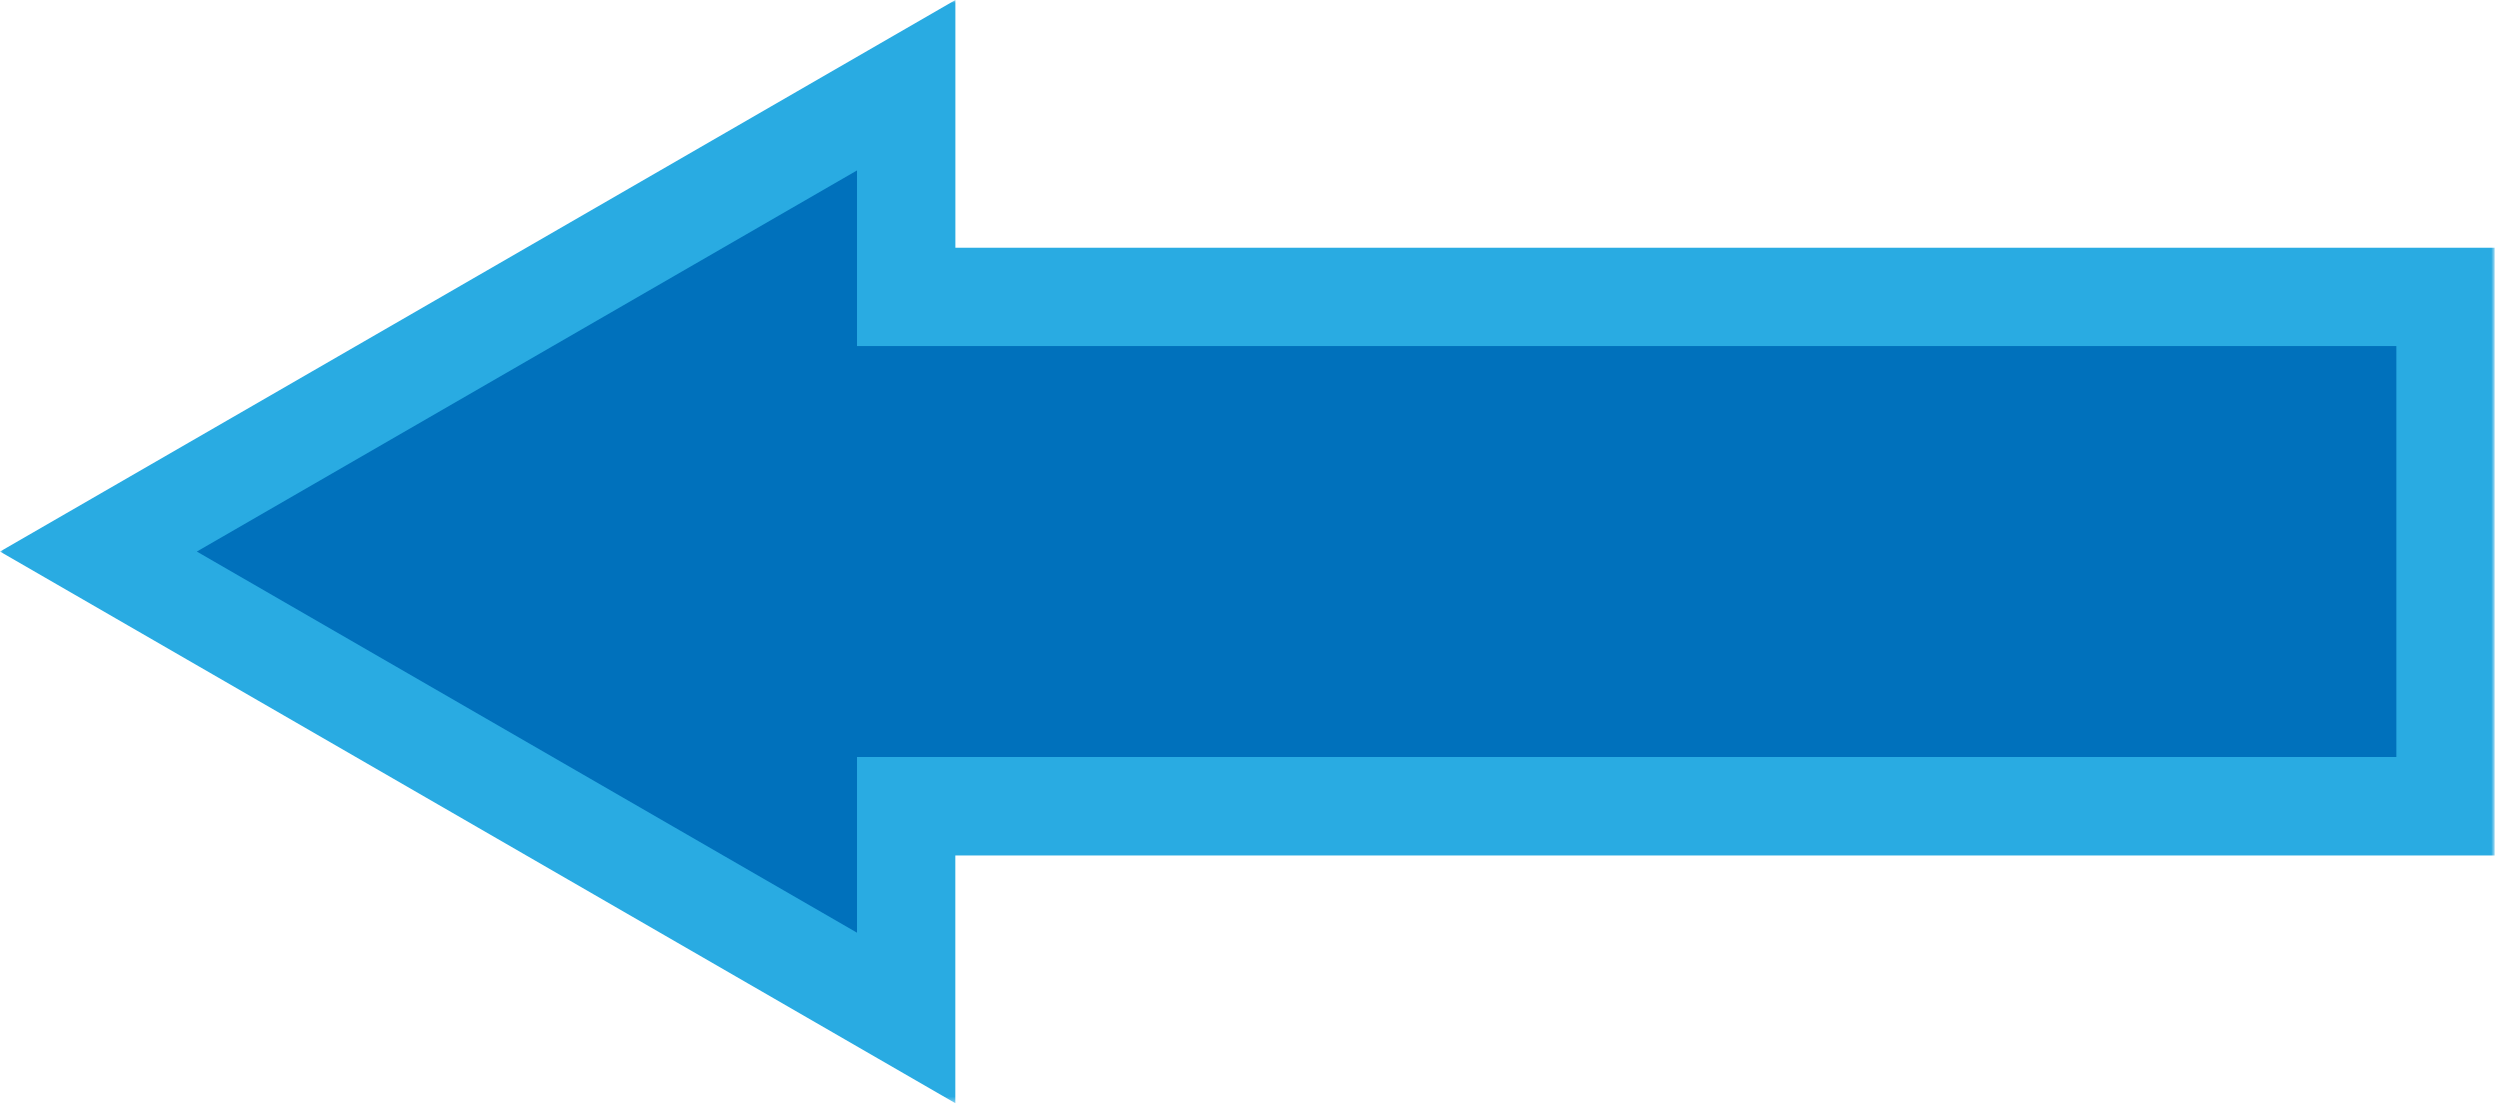
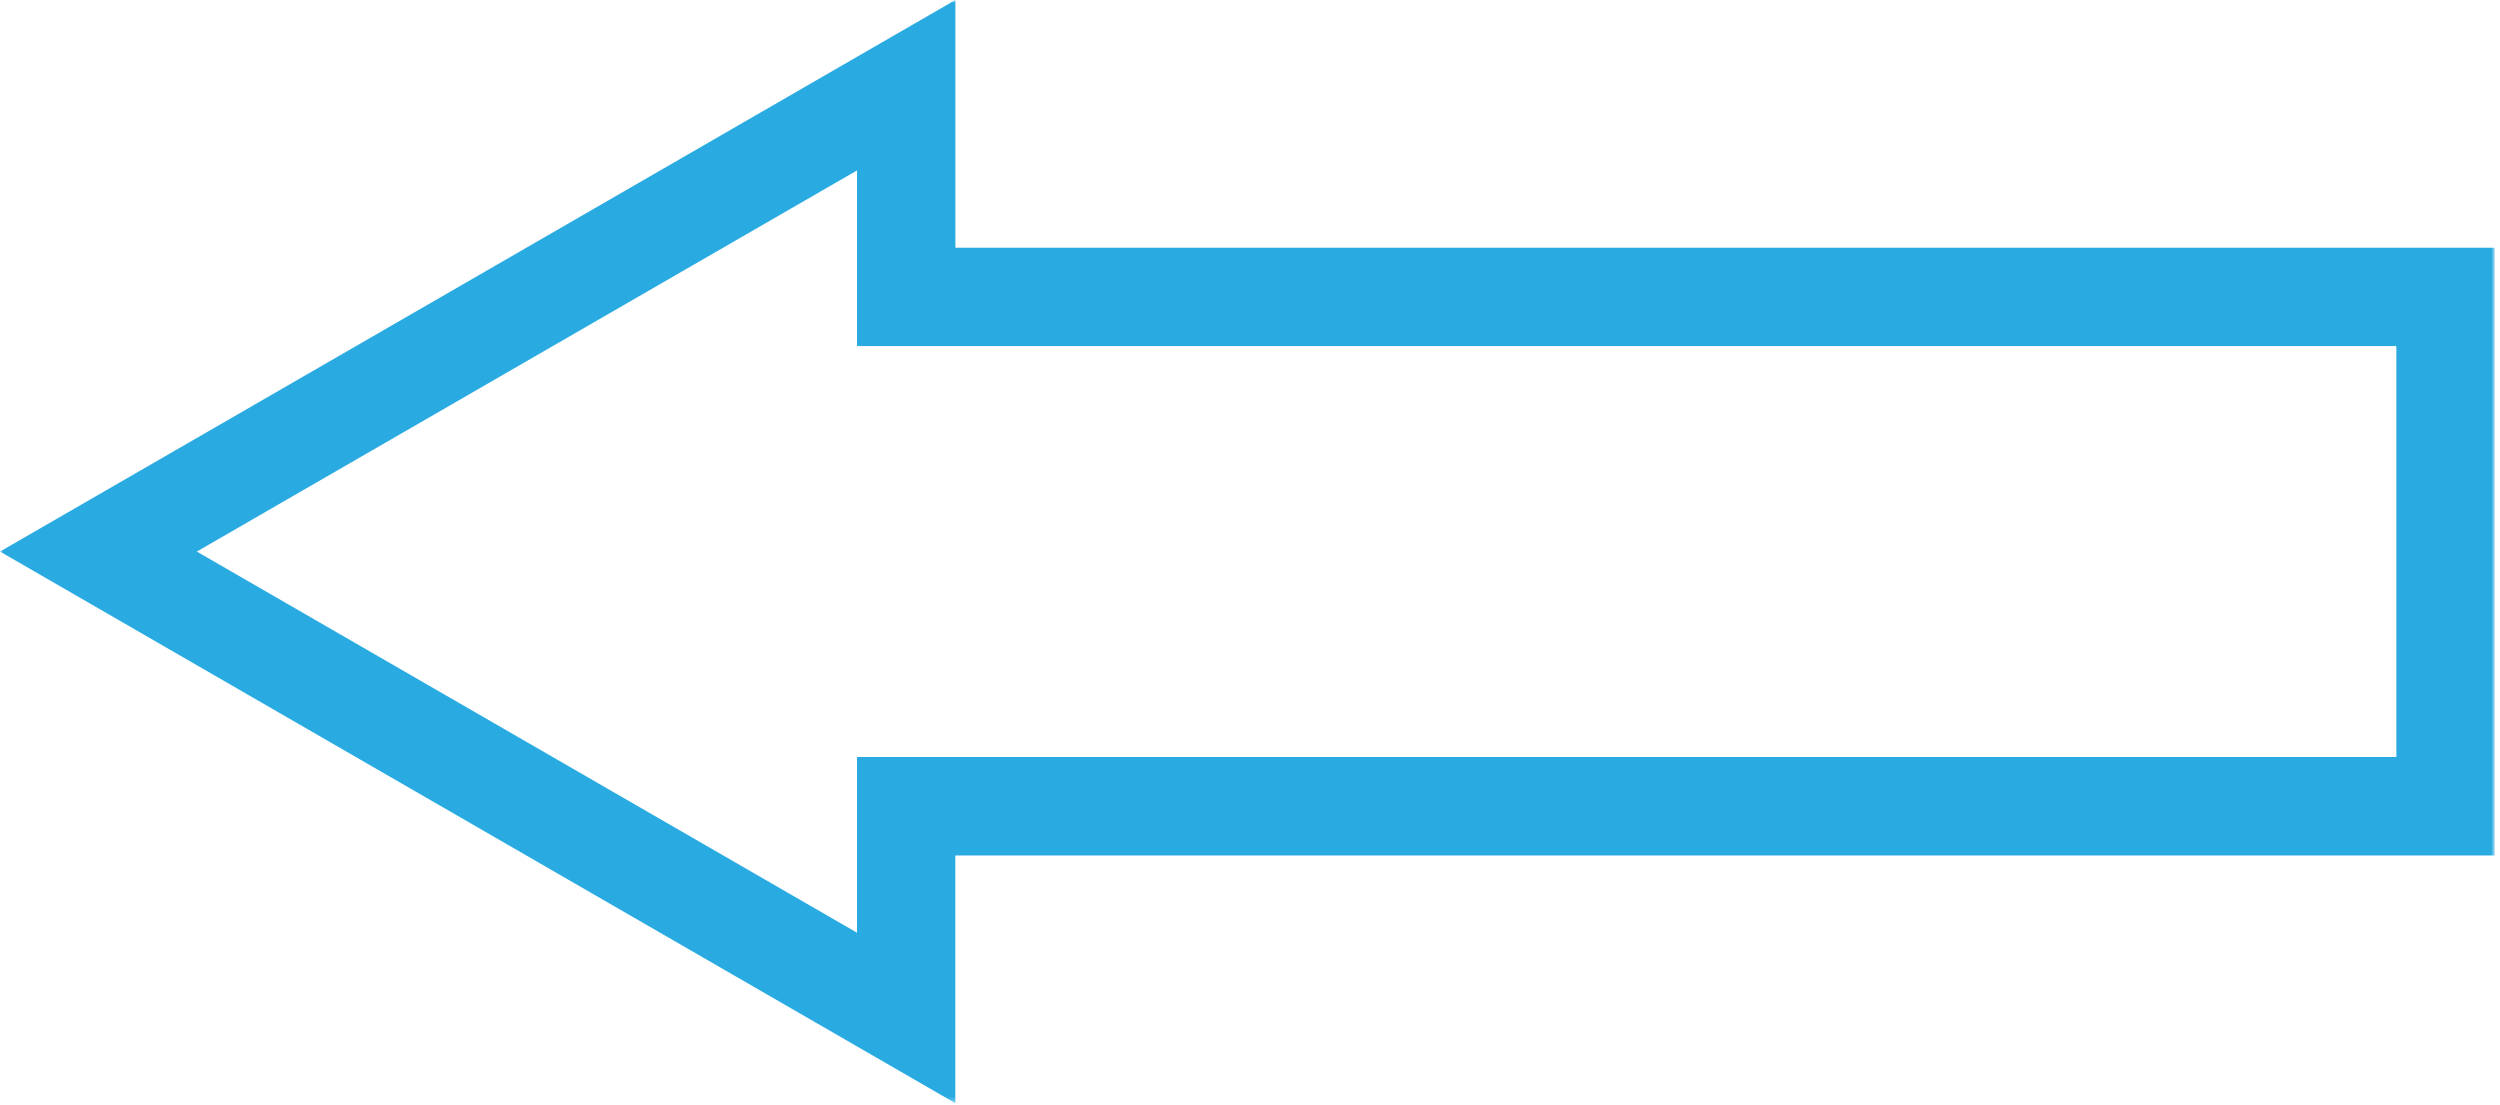
<svg xmlns="http://www.w3.org/2000/svg" width="432" height="191" viewBox="0 0 432 191" fill="none">
  <g clip-path="url(#clip0_503_3)">
    <mask id="mask0_503_3" style="mask-type:luminance" maskUnits="userSpaceOnUse" x="0" y="0" width="432" height="191">
      <path d="M431.09 0H0V190.63H431.09V0Z" fill="white" />
    </mask>
    <g mask="url(#mask0_503_3)">
-       <path d="M17 95.31L156.59 14.72V51.31H422.59V139.32H156.59V175.9L17 95.31Z" fill="#0071BC" />
      <path d="M148.09 29.44V59.8H414.09V130.81H148.09V161.17L91.05 128.24L34.01 95.31L91.05 62.38L148.09 29.45M165.09 0L82.55 47.66L0 95.31L82.54 142.97L165.08 190.63V147.82H431.08V42.81H165.09V0Z" fill="#29ABE2" />
    </g>
  </g>
  <defs>
    <clipPath id="clip0_503_3">
      <rect width="432" height="191" fill="white" />
    </clipPath>
  </defs>
</svg>